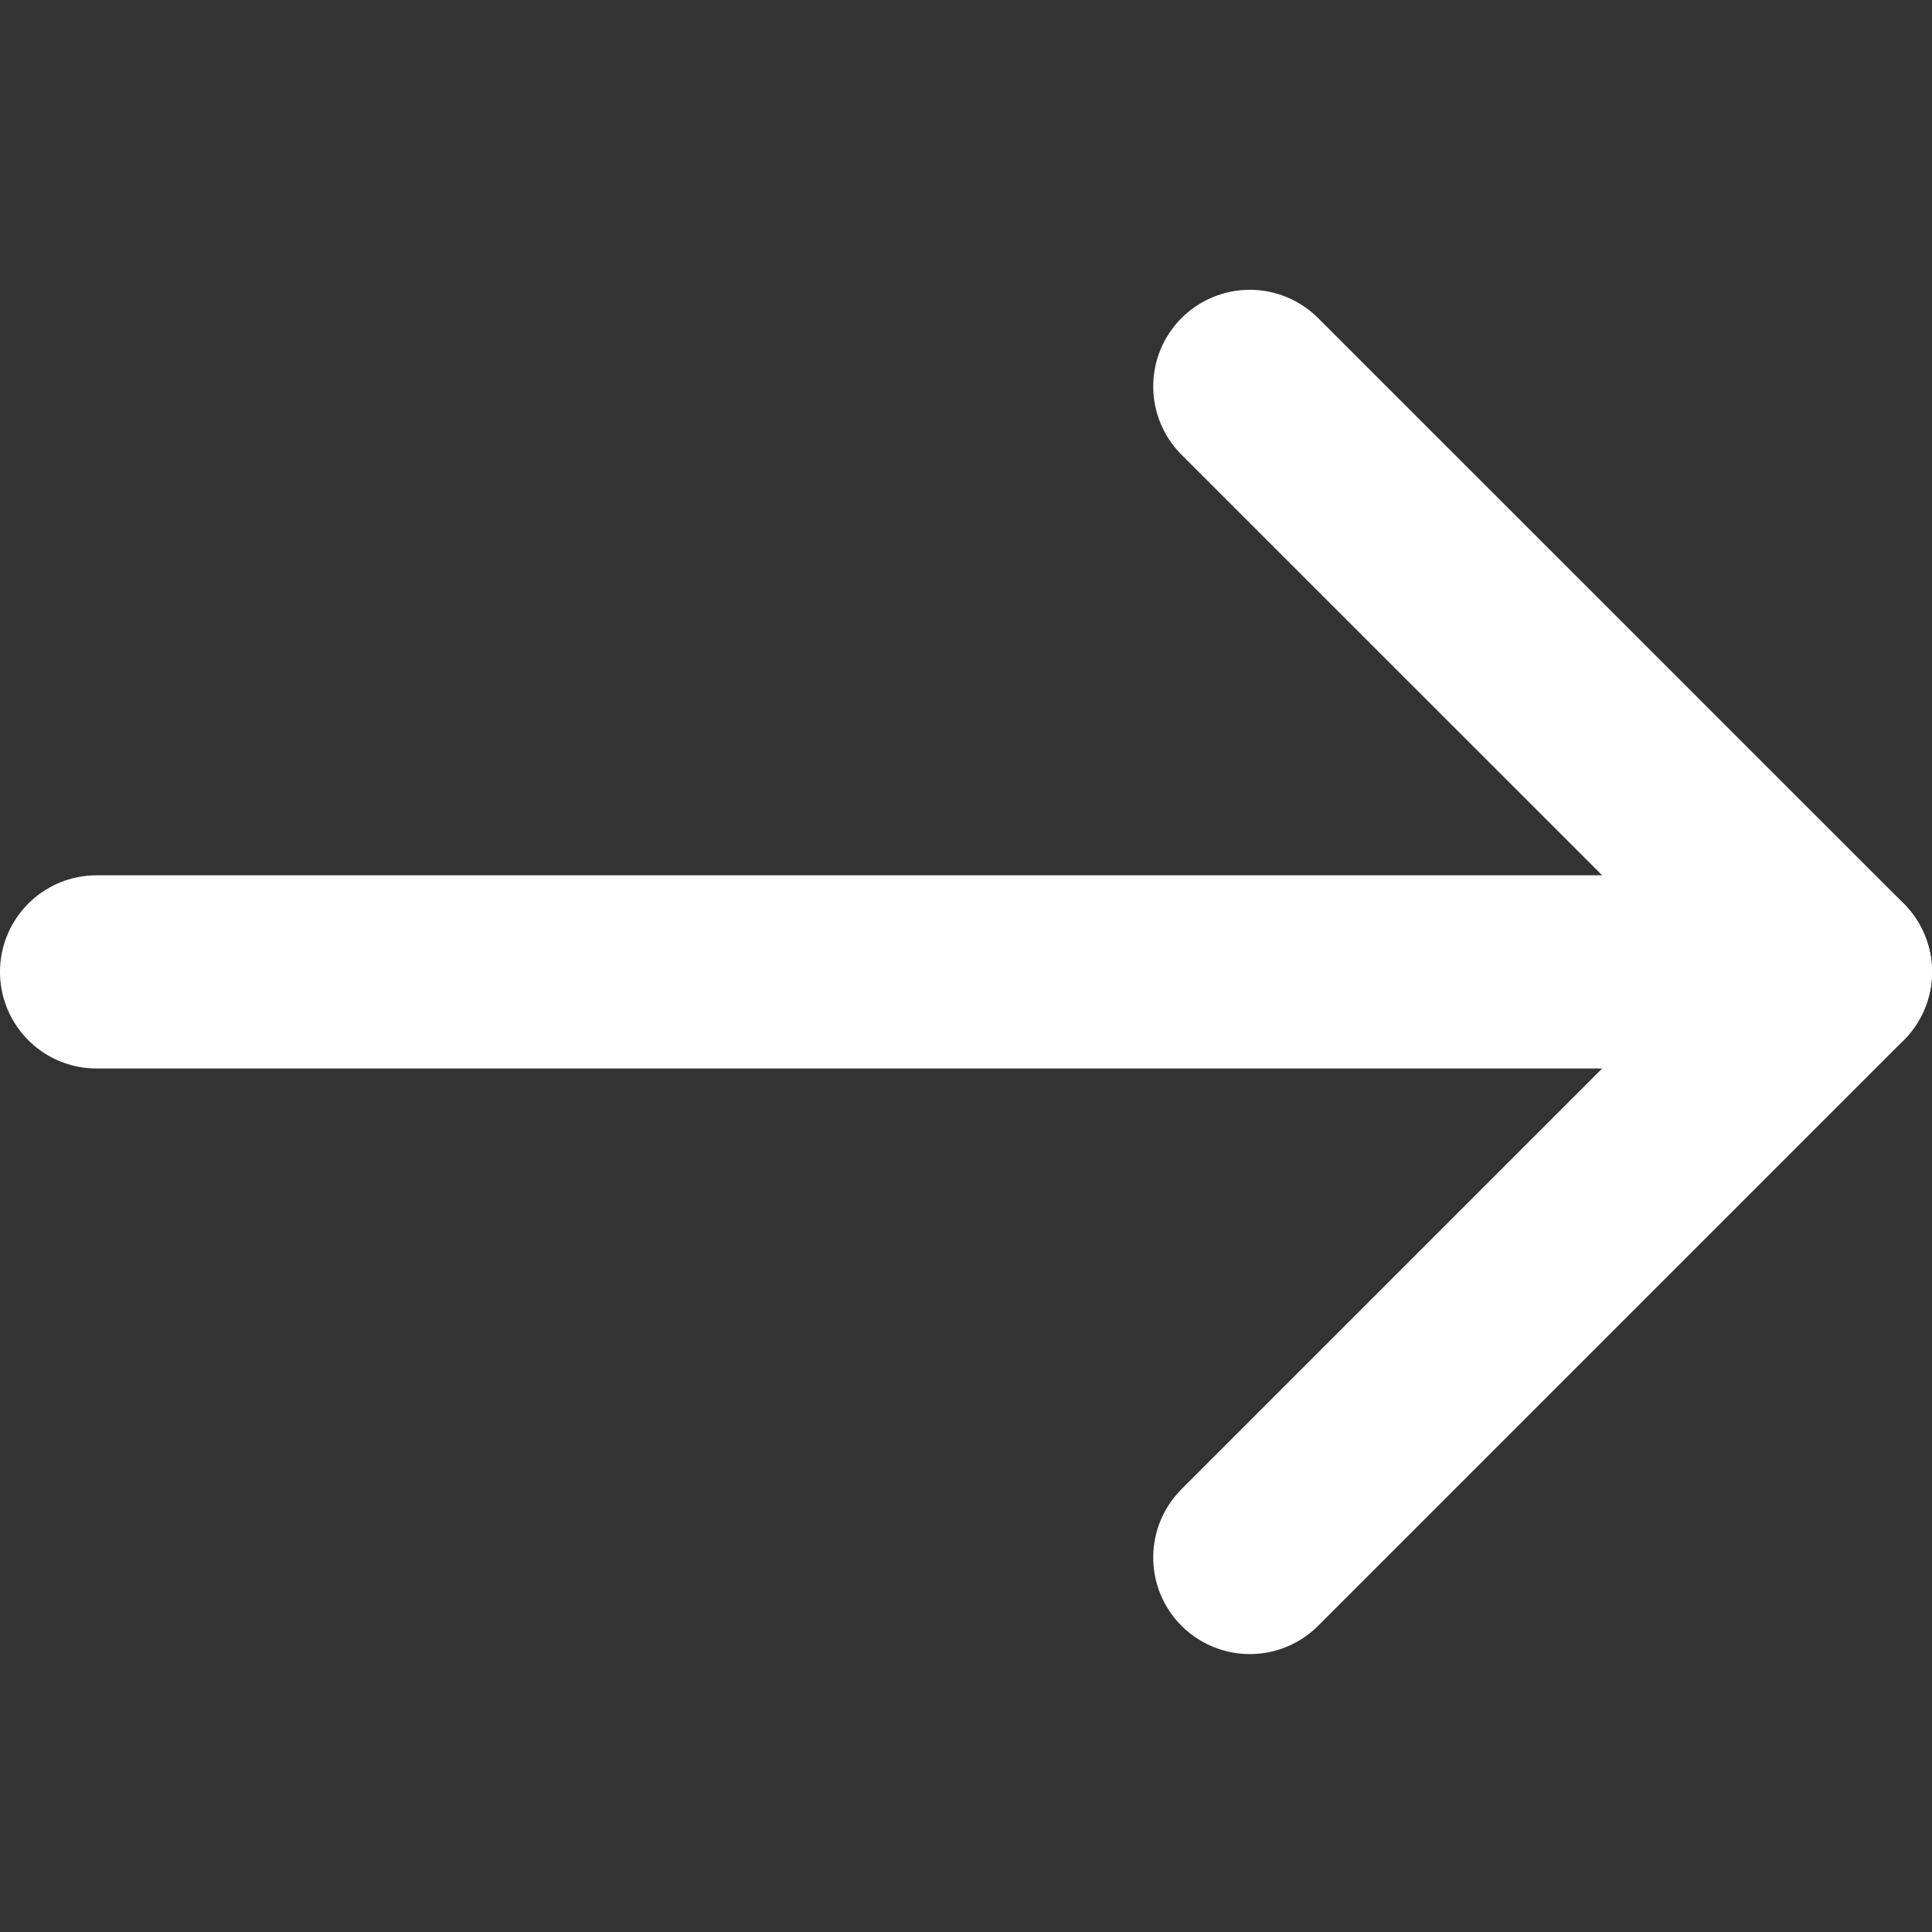
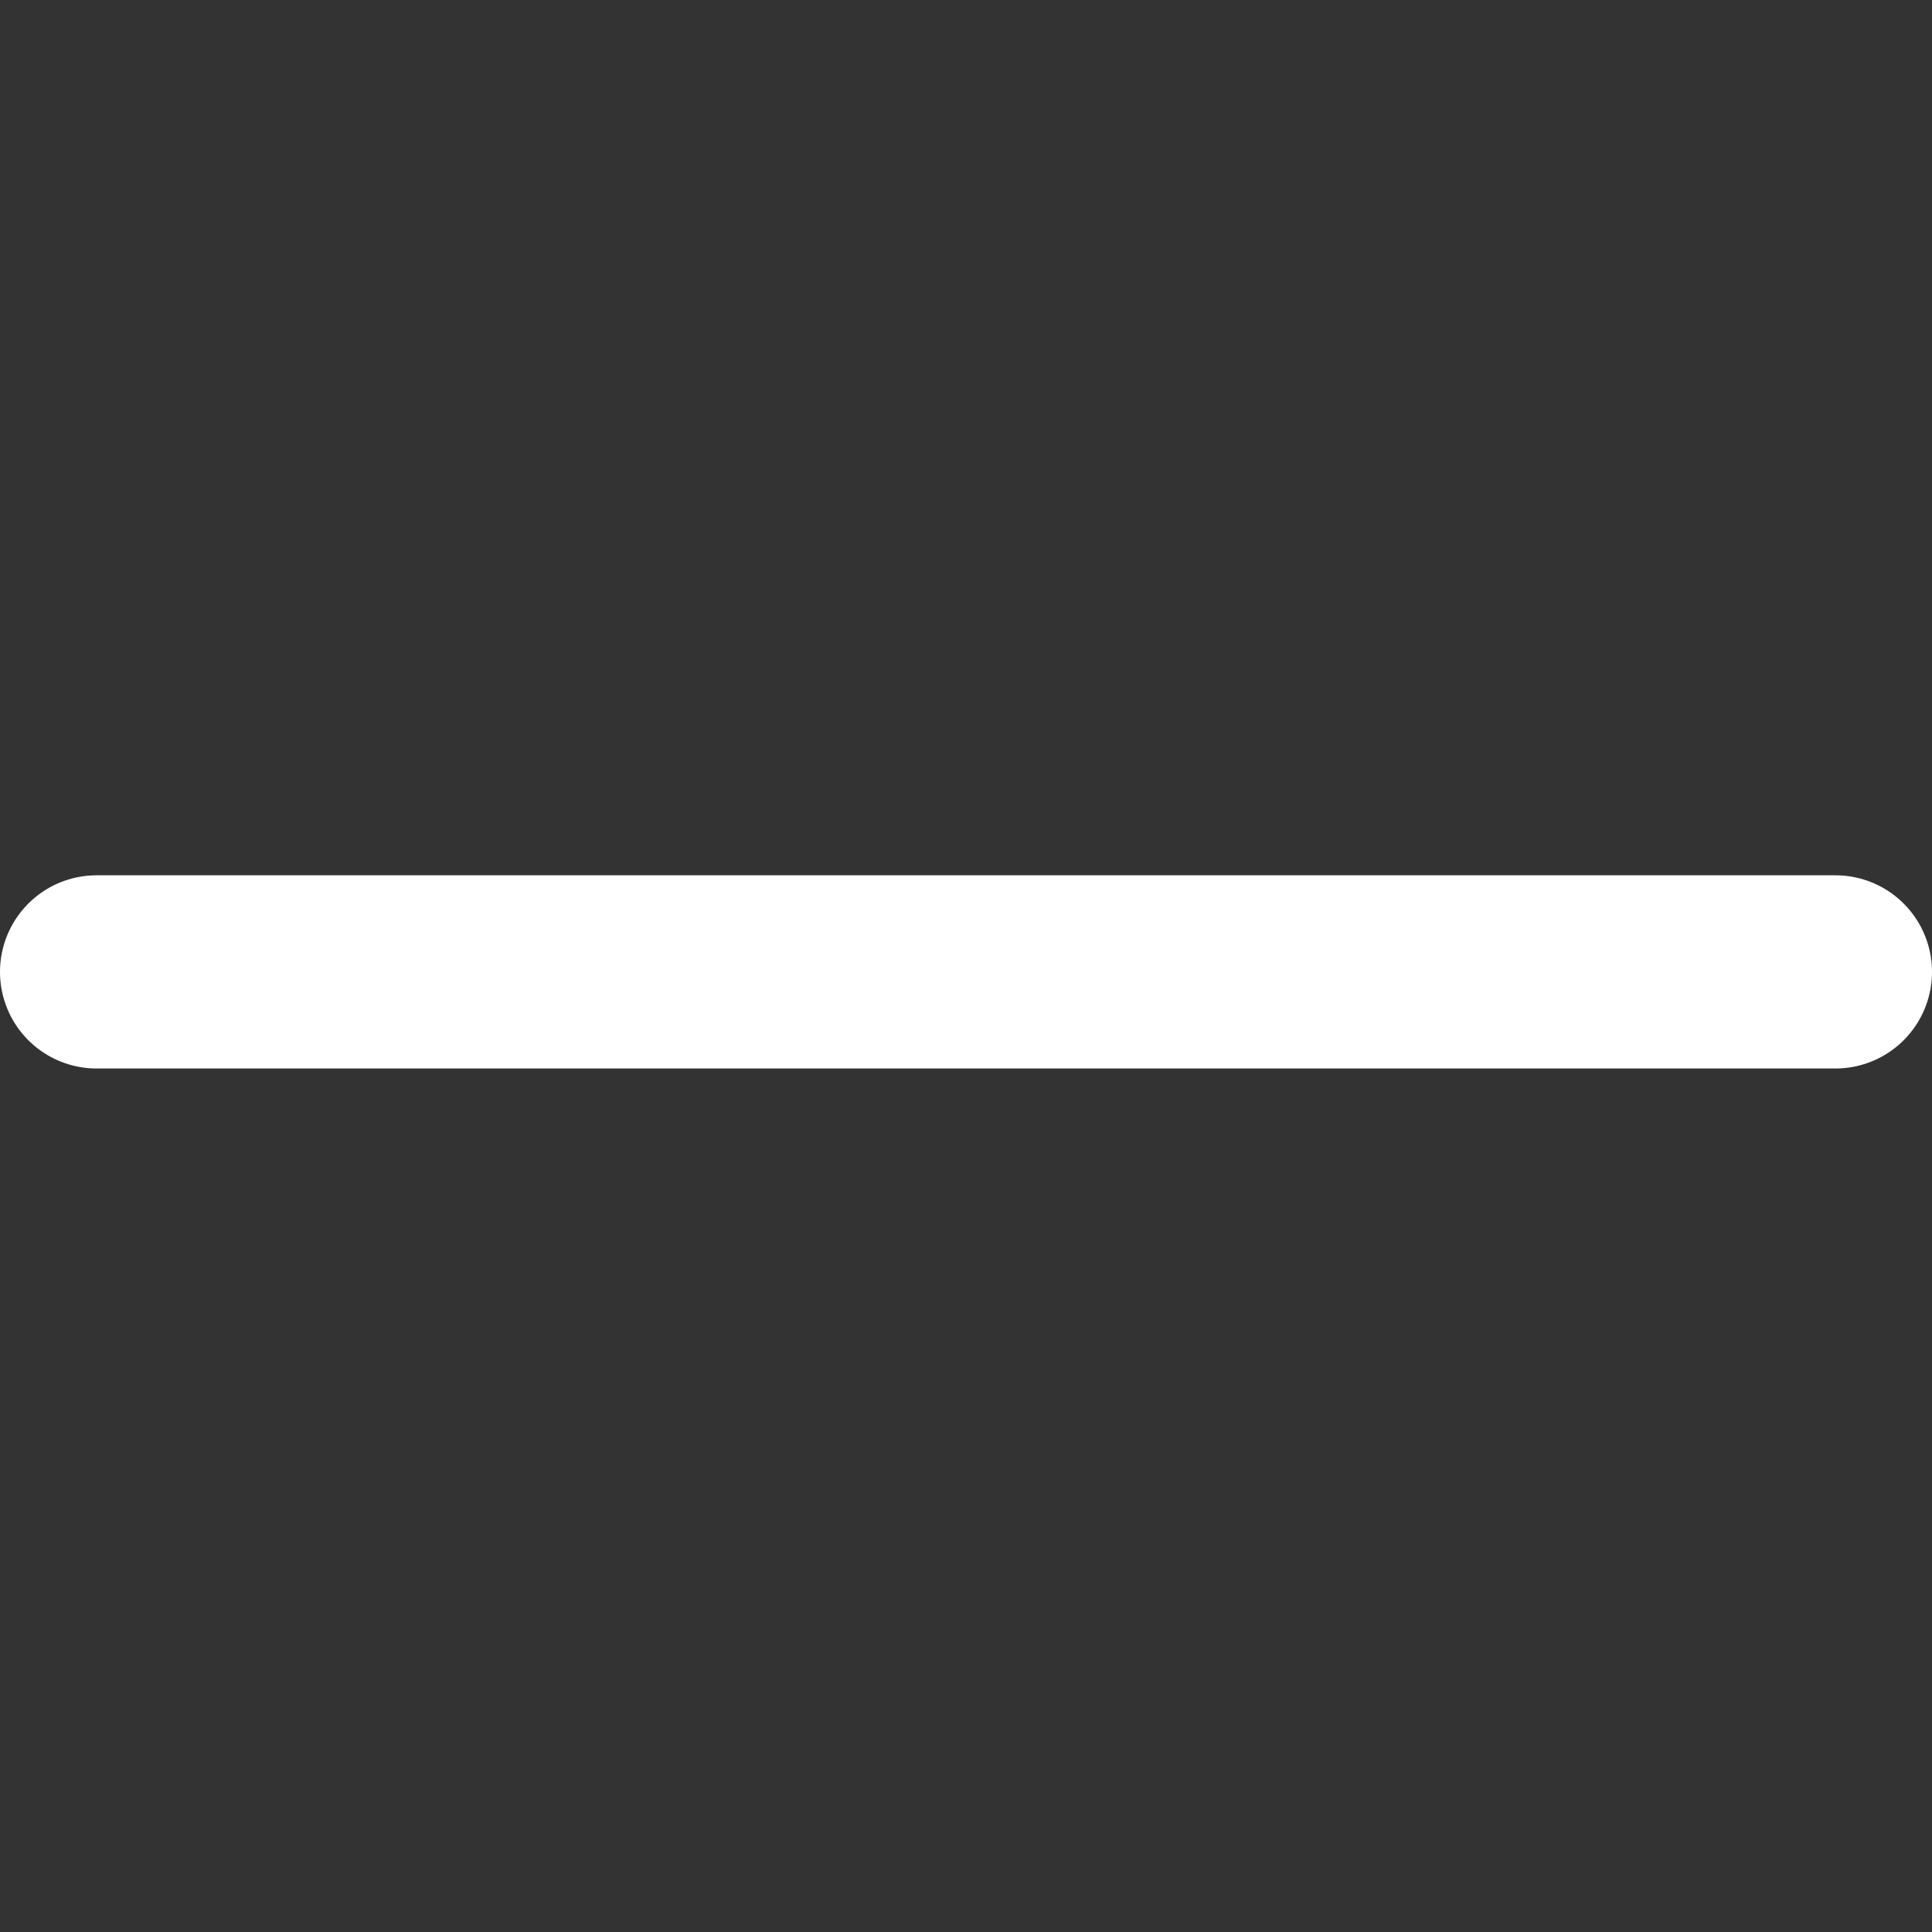
<svg xmlns="http://www.w3.org/2000/svg" width="20" height="20" viewBox="0 0 20 20" fill="none">
  <rect x="0" y="0" width="20" height="20" fill="#333333" stroke="none" />
-   <path d="M12.938 4L19 10.061L12.938 16.123" stroke="white" stroke-width="2" stroke-linecap="round" stroke-linejoin="round" />
  <path d="M1 10.061H19" stroke="white" stroke-width="2" stroke-linecap="round" />
</svg>